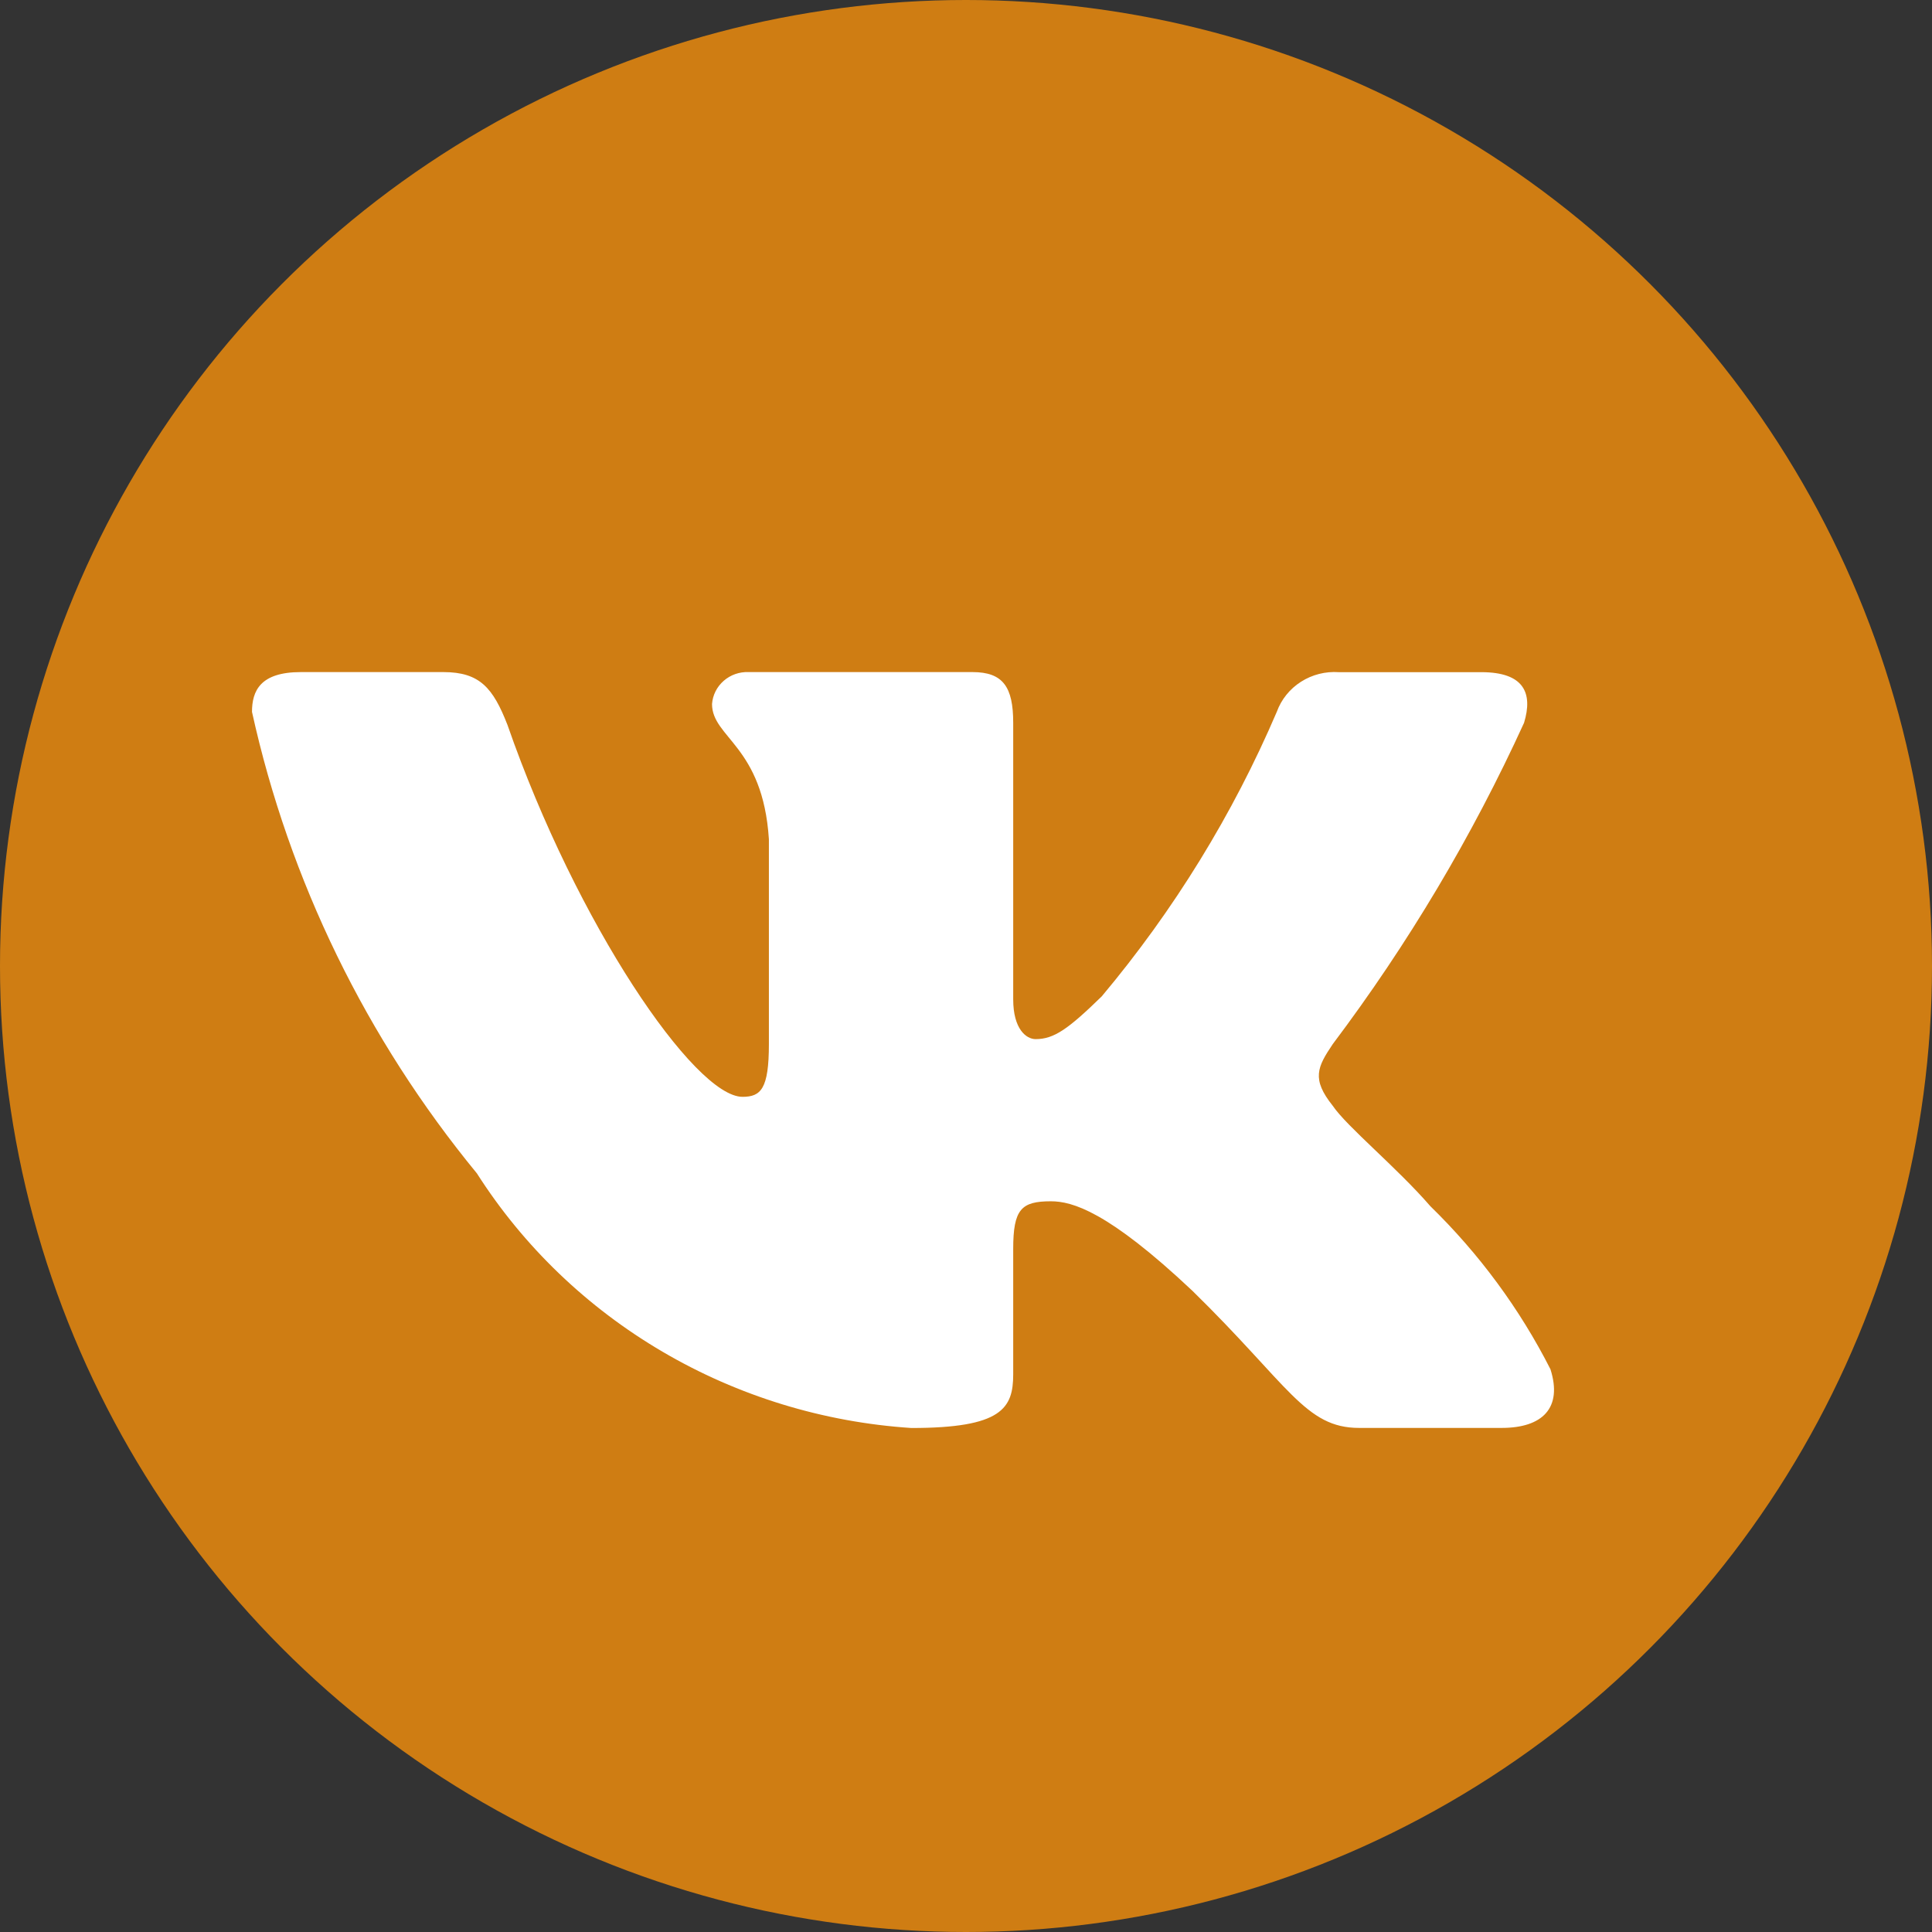
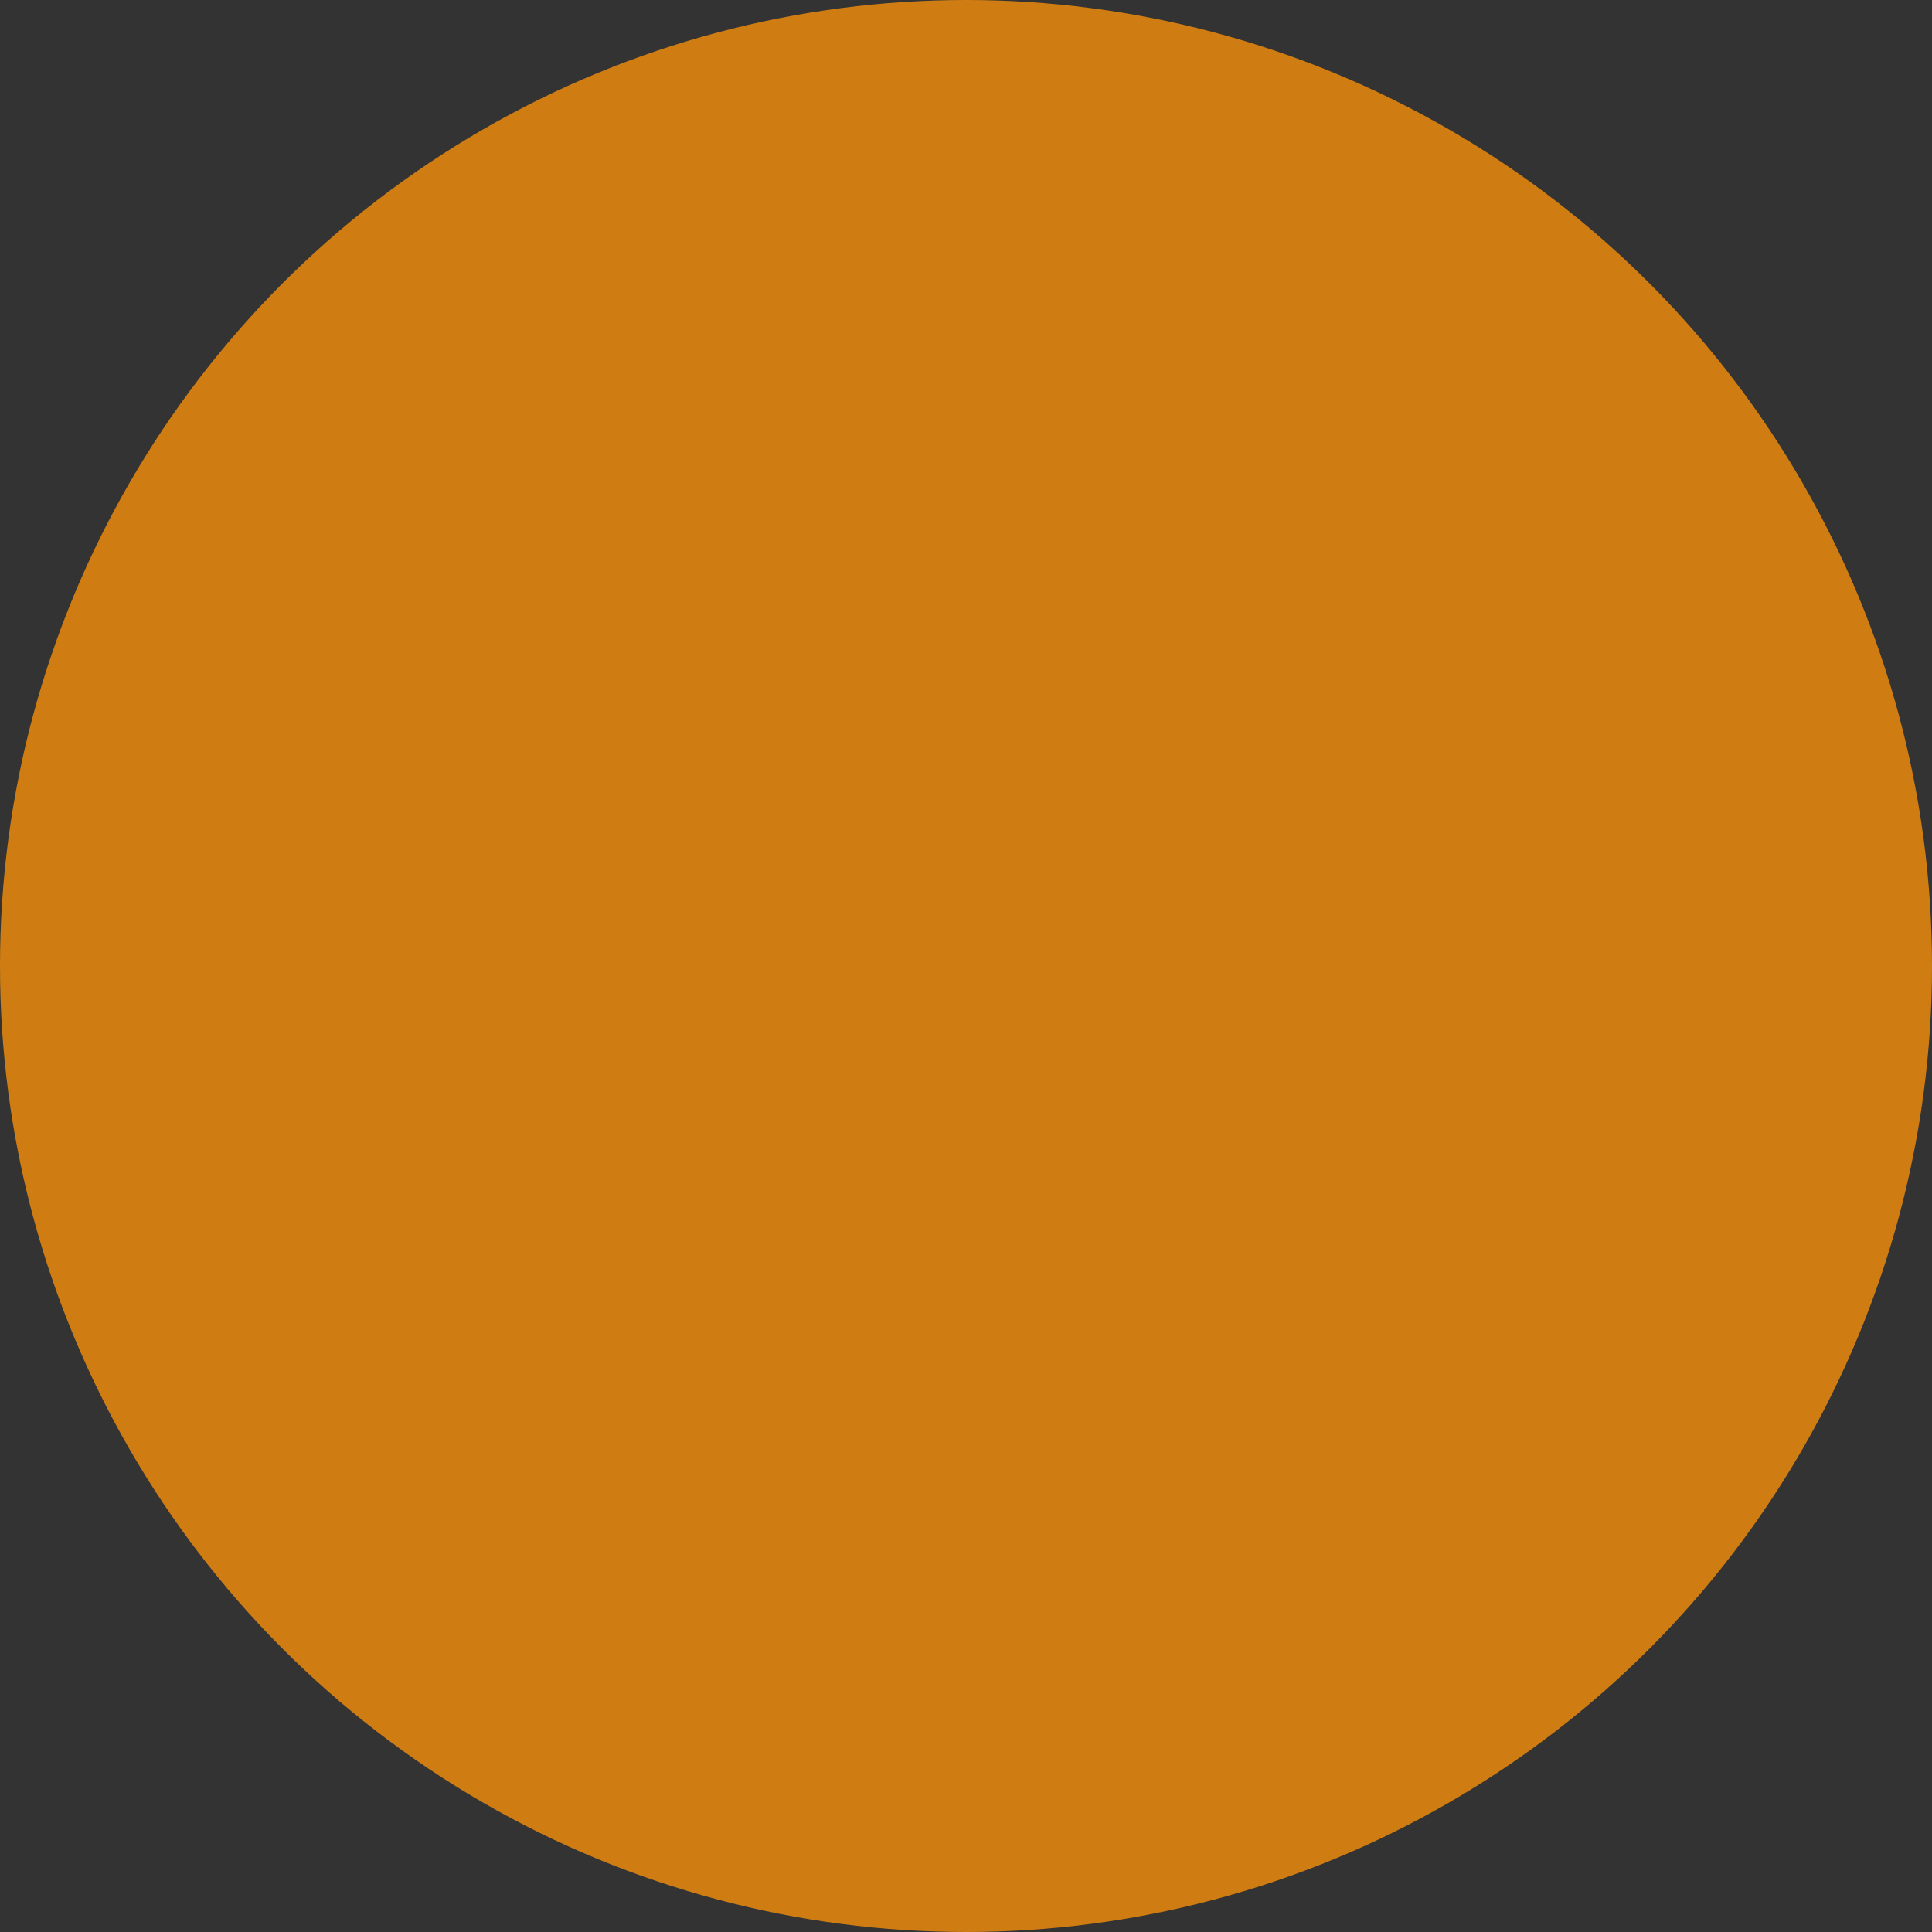
<svg xmlns="http://www.w3.org/2000/svg" width="46" height="46" viewBox="0 0 46 46" fill="none">
  <rect x="0" y="0" width="46" height="46" fill="#333333" stroke="none" />
  <circle cx="23" cy="23" r="23" fill="#CF7D13" />
-   <path d="M35.754 33.998H32.36C31.076 33.998 30.69 32.982 28.389 30.732C26.378 28.838 25.528 28.602 25.02 28.602C24.316 28.602 24.124 28.791 24.124 29.738V32.721C24.124 33.528 23.857 34 21.7 34C19.607 33.863 17.578 33.241 15.78 32.187C13.981 31.133 12.464 29.677 11.355 27.938C8.721 24.732 6.887 20.97 6 16.95C6 16.453 6.193 16.002 7.163 16.002H10.555C11.426 16.002 11.74 16.382 12.082 17.258C13.729 21.995 16.538 26.115 17.679 26.115C18.116 26.115 18.307 25.926 18.307 24.86V19.981C18.163 17.755 16.953 17.568 16.953 16.762C16.969 16.55 17.068 16.352 17.231 16.21C17.393 16.068 17.606 15.993 17.823 16.002H23.154C23.883 16.002 24.124 16.357 24.124 17.209V23.794C24.124 24.505 24.437 24.741 24.657 24.741C25.094 24.741 25.43 24.505 26.232 23.723C27.95 21.674 29.354 19.392 30.4 16.948C30.506 16.655 30.708 16.403 30.975 16.233C31.242 16.062 31.559 15.982 31.877 16.004H35.269C36.287 16.004 36.502 16.501 36.287 17.21C35.053 19.912 33.526 22.476 31.732 24.86C31.366 25.405 31.221 25.689 31.732 26.328C32.069 26.826 33.258 27.797 34.057 28.72C35.22 29.854 36.186 31.165 36.916 32.602C37.208 33.526 36.723 33.998 35.754 33.998Z" fill="white" />
</svg>